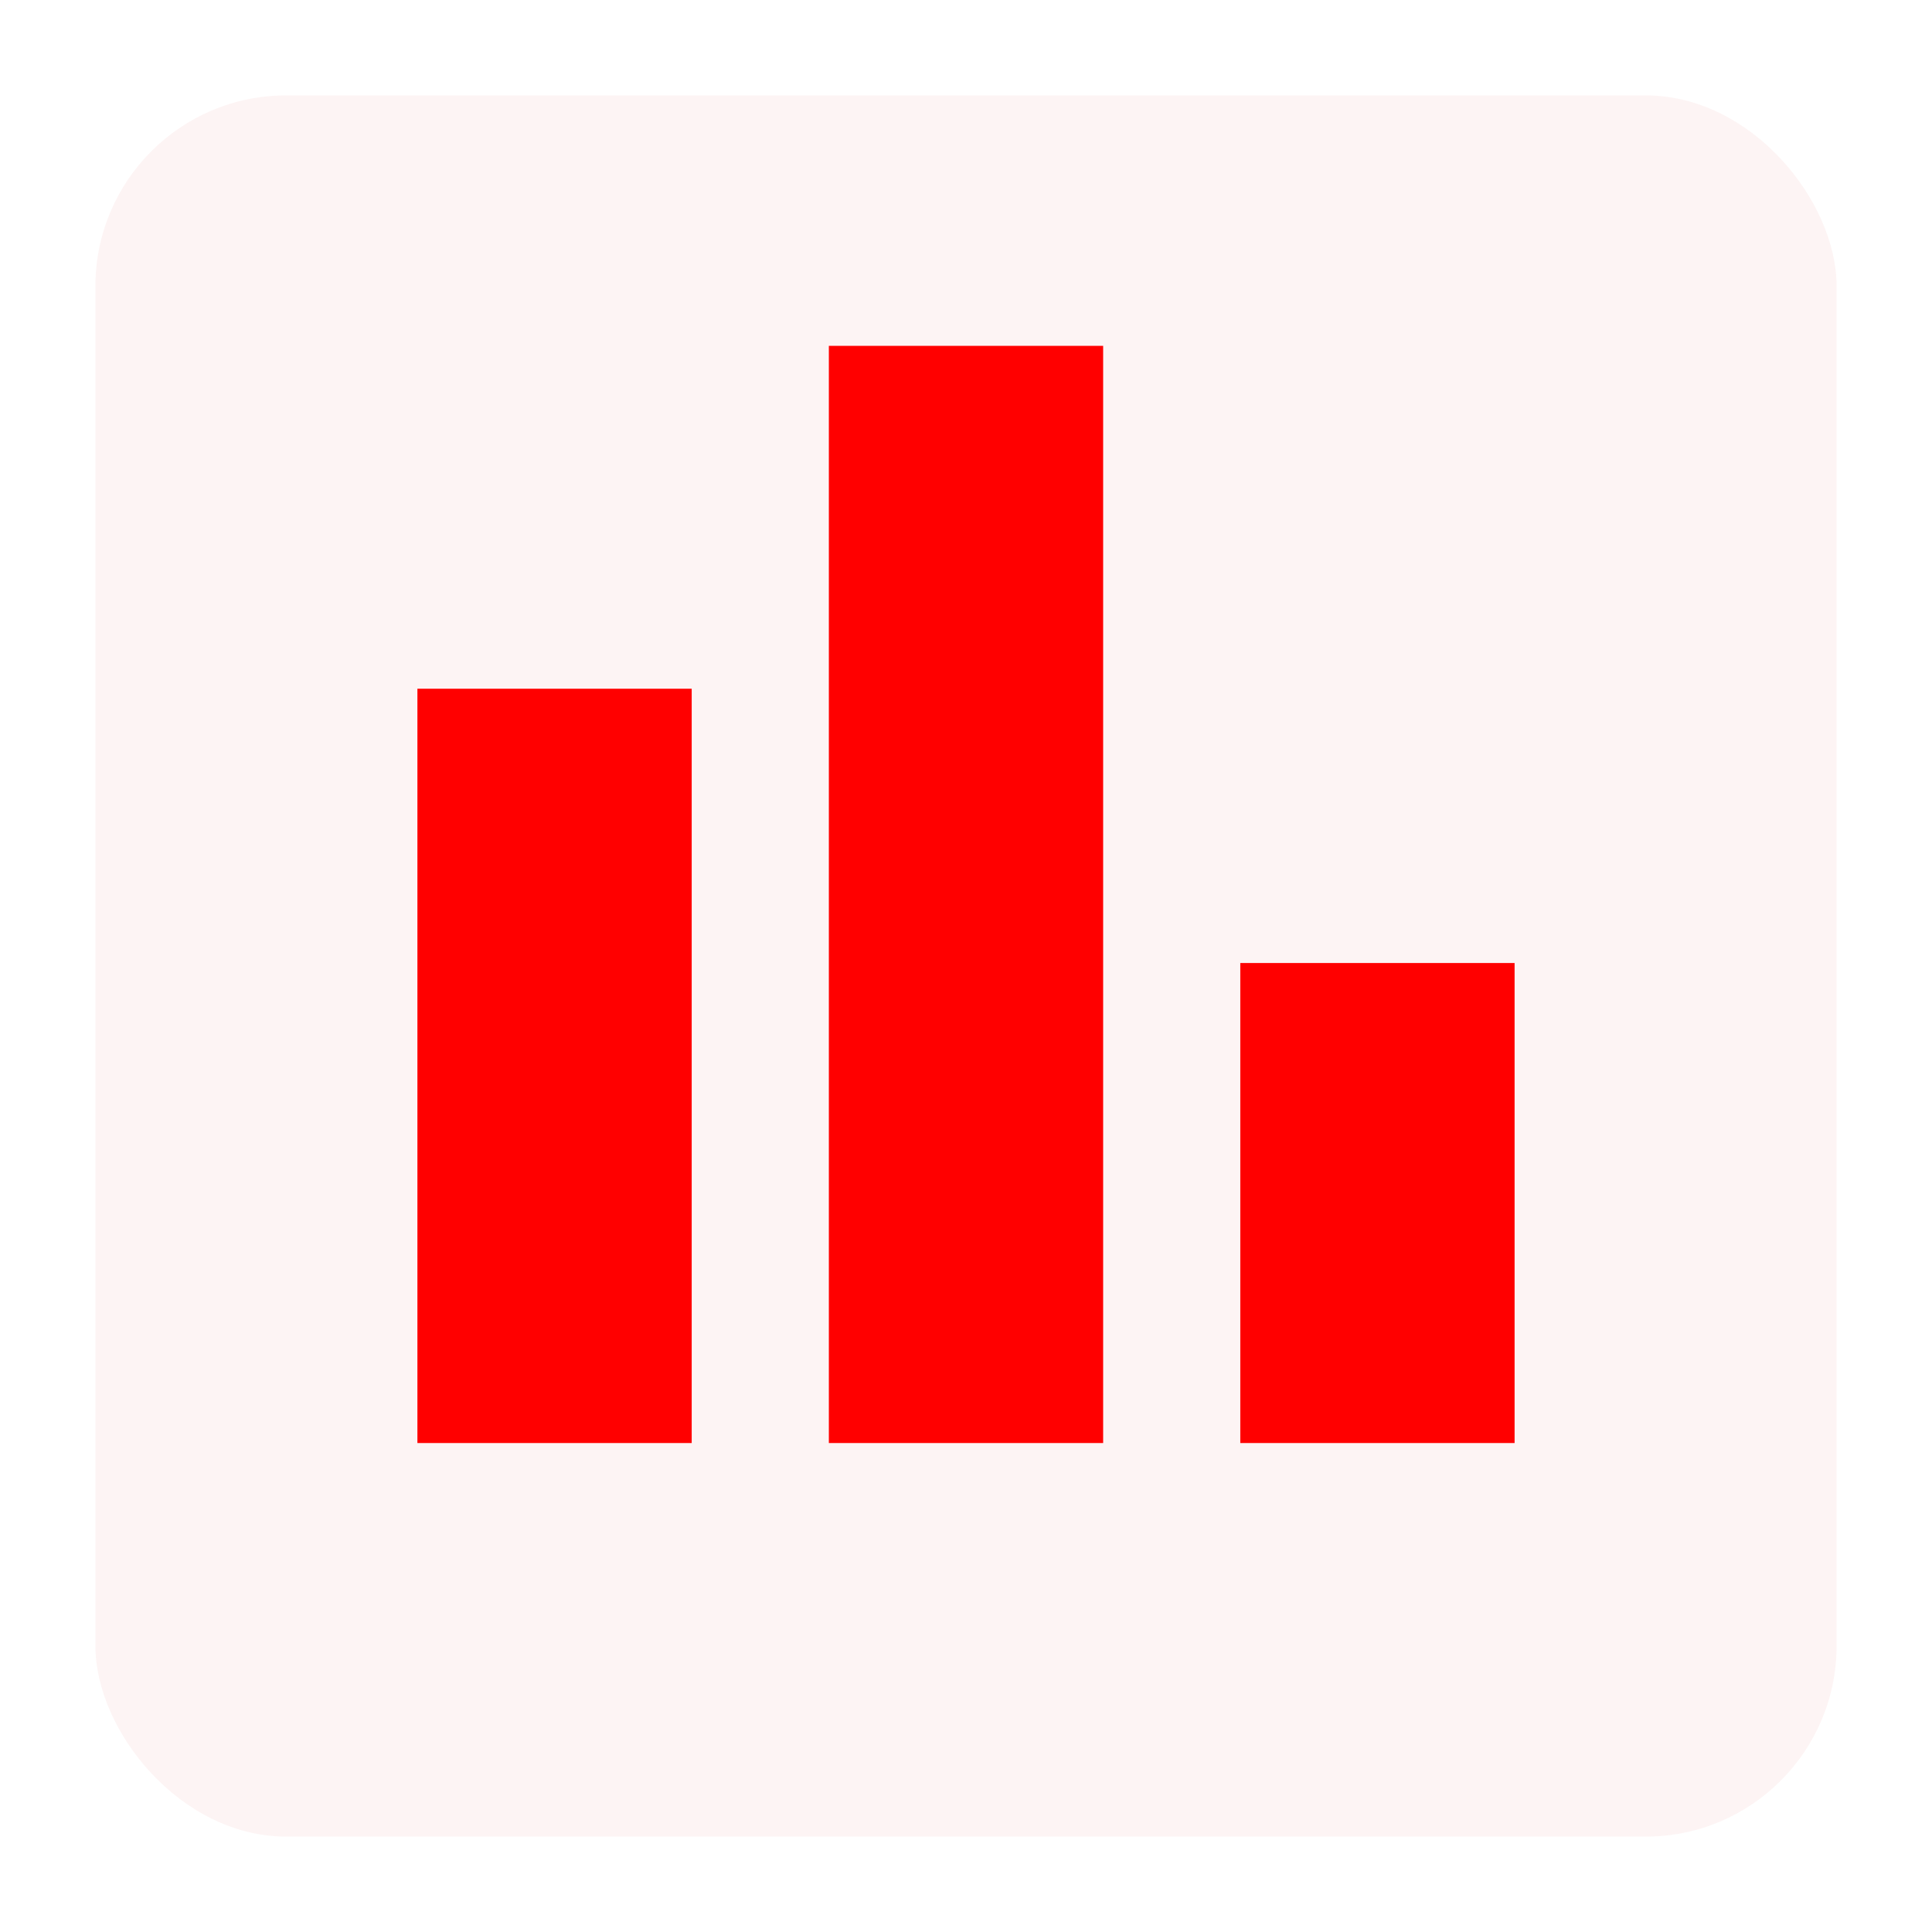
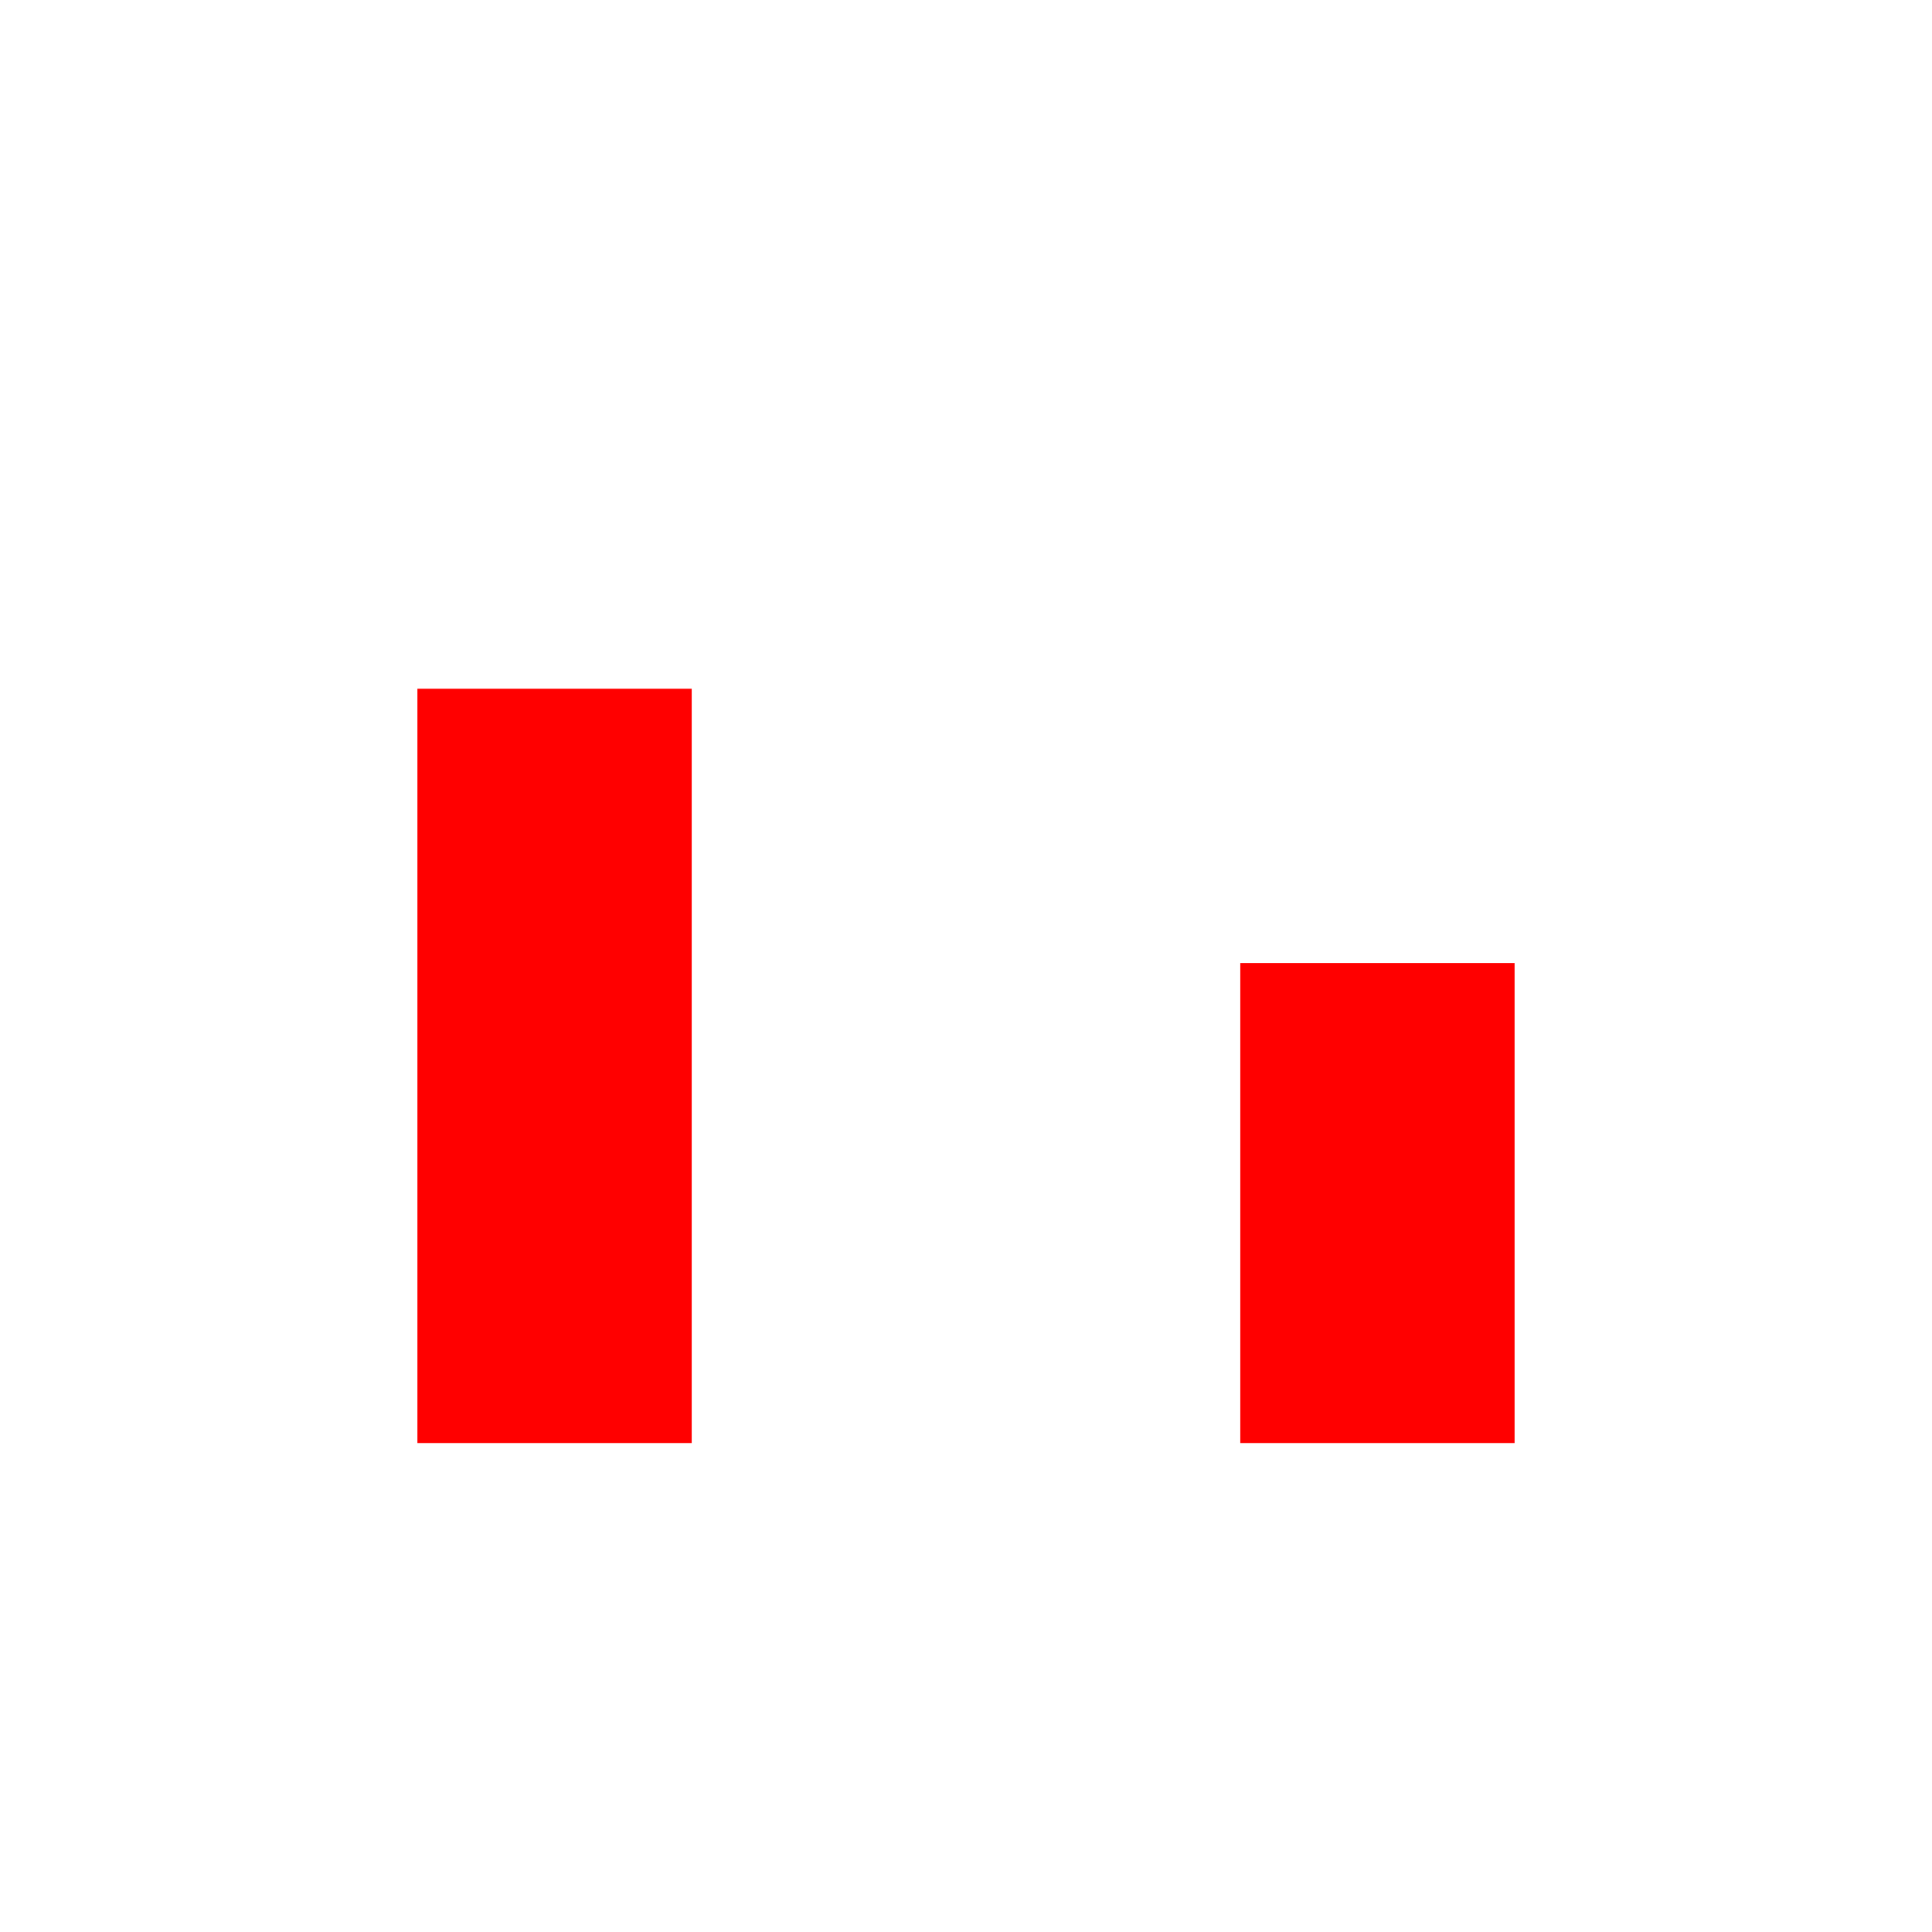
<svg xmlns="http://www.w3.org/2000/svg" width="81" height="81" viewBox="0 0 81 81" fill="none">
  <g filter="url(#filter0_d_2165_24)">
-     <rect x="4" y="1" width="73" height="73" rx="8" fill="#FDF4F4" />
-   </g>
-   <path d="M52 60.5V40.375H63.5V60.5H52ZM34.75 60.5V14.5H46.25V60.5H34.75ZM17.5 60.5V28.875H29V60.5H17.5Z" fill="#FF0000" />
+     </g>
+   <path d="M52 60.5V40.375H63.5V60.5H52ZM34.75 60.5H46.25V60.5H34.75ZM17.5 60.5V28.875H29V60.5H17.5Z" fill="#FF0000" />
  <defs>
    <filter id="filter0_d_2165_24" x="0" y="0" width="81" height="81" filterUnits="userSpaceOnUse" color-interpolation-filters="sRGB">
      <feFlood flood-opacity="0" result="BackgroundImageFix" />
      <feColorMatrix in="SourceAlpha" type="matrix" values="0 0 0 0 0 0 0 0 0 0 0 0 0 0 0 0 0 0 127 0" result="hardAlpha" />
      <feOffset dy="3" />
      <feGaussianBlur stdDeviation="2" />
      <feComposite in2="hardAlpha" operator="out" />
      <feColorMatrix type="matrix" values="0 0 0 0 0 0 0 0 0 0 0 0 0 0 0 0 0 0 0.12 0" />
      <feBlend mode="normal" in2="BackgroundImageFix" result="effect1_dropShadow_2165_24" />
      <feBlend mode="normal" in="SourceGraphic" in2="effect1_dropShadow_2165_24" result="shape" />
    </filter>
  </defs>
</svg>